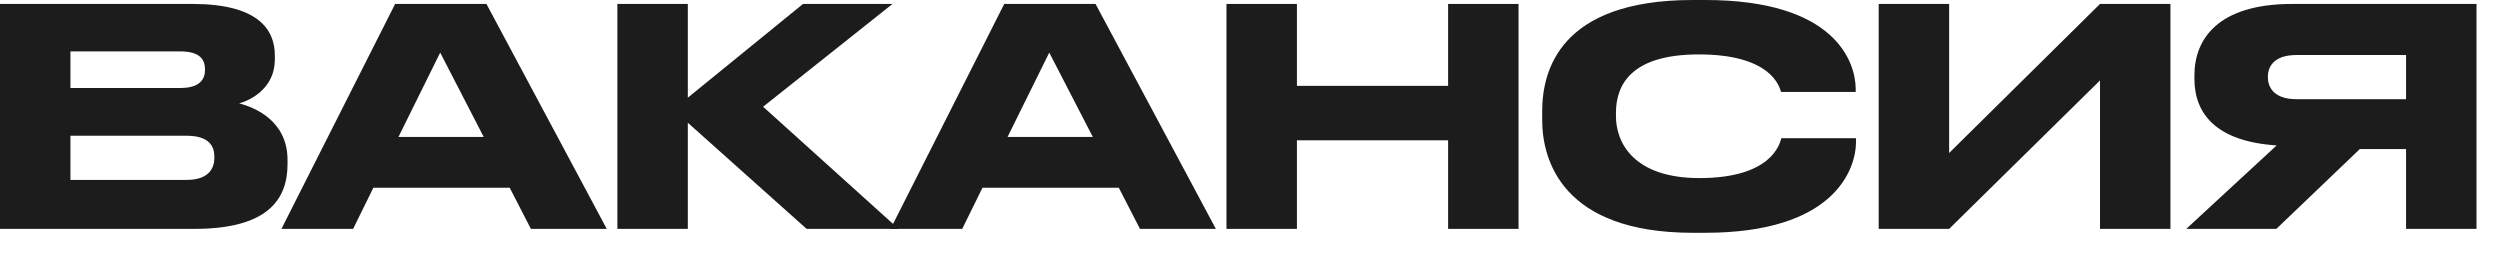
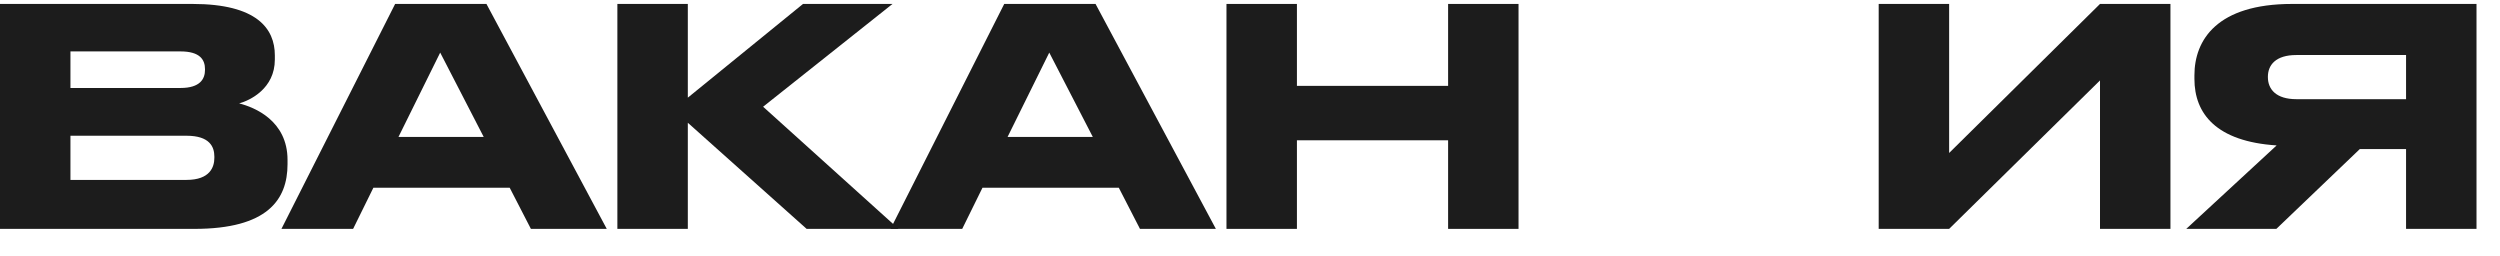
<svg xmlns="http://www.w3.org/2000/svg" width="78" height="8" viewBox="0 0 78 8" fill="none">
  <path d="M75.069 3.094V1.717H71.644C71.003 1.717 70.758 2.028 70.758 2.396V2.405C70.758 2.792 71.022 3.094 71.644 3.094H75.069ZM71.022 7.141H68.211L71.031 4.537C69.145 4.415 68.466 3.547 68.466 2.462V2.349C68.466 1.245 69.173 0.123 71.513 0.123H77.267V7.141H75.069V4.651H73.626L71.022 7.141Z" fill="#1C1C1C" />
  <path d="M65.52 7.141V2.509L60.813 7.141H58.615V0.123H60.813V4.773L65.52 0.123H67.718V7.141H65.52Z" fill="#1C1C1C" />
-   <path d="M53.201 7.263H52.814C48.748 7.263 48.116 4.999 48.116 3.745V3.471C48.116 2.198 48.673 0 52.814 0H53.201C57.276 0 57.889 1.943 57.898 2.764V2.868H55.568C55.512 2.679 55.238 1.698 53.002 1.698C50.899 1.698 50.418 2.641 50.418 3.519V3.632C50.418 4.452 50.974 5.556 53.021 5.556C55.295 5.556 55.531 4.471 55.578 4.311H57.908V4.415C57.908 5.301 57.219 7.263 53.201 7.263Z" fill="#1C1C1C" />
  <path d="M38.266 7.141V0.123H40.464V2.679H45.181V0.123H47.378V7.141H45.181V4.377H40.464V7.141H38.266Z" fill="#1C1C1C" />
  <path d="M34.096 4.273L32.737 1.641L31.436 4.273H34.096ZM35.567 7.141L34.907 5.858H30.653L30.021 7.141H27.785L31.332 0.123H34.181L37.935 7.141H35.567Z" fill="#1C1C1C" />
  <path d="M21.46 7.141H19.262V0.123H21.46V3.047L25.054 0.123H27.846L23.809 3.33L28.035 7.141H25.167L21.46 3.83V7.141Z" fill="#1C1C1C" />
  <path d="M15.092 4.273L13.734 1.641L12.432 4.273H15.092ZM16.564 7.141L15.903 5.858H11.649L11.017 7.141H8.781L12.328 0.123H15.177L18.931 7.141H16.564Z" fill="#1C1C1C" />
  <path d="M0 7.141V0.123H6.009C8.018 0.123 8.575 0.896 8.575 1.726V1.858C8.575 2.764 7.801 3.132 7.462 3.226C7.943 3.349 8.971 3.764 8.971 4.99V5.122C8.971 6.235 8.339 7.141 6.065 7.141H0ZM5.631 1.604H2.198V2.745H5.631C6.245 2.745 6.396 2.462 6.396 2.179V2.16C6.396 1.868 6.245 1.604 5.631 1.604ZM5.82 4.235H2.198V5.613H5.82C6.556 5.613 6.688 5.207 6.688 4.924V4.886C6.688 4.584 6.546 4.235 5.82 4.235Z" fill="#1C1C1C" />
</svg>